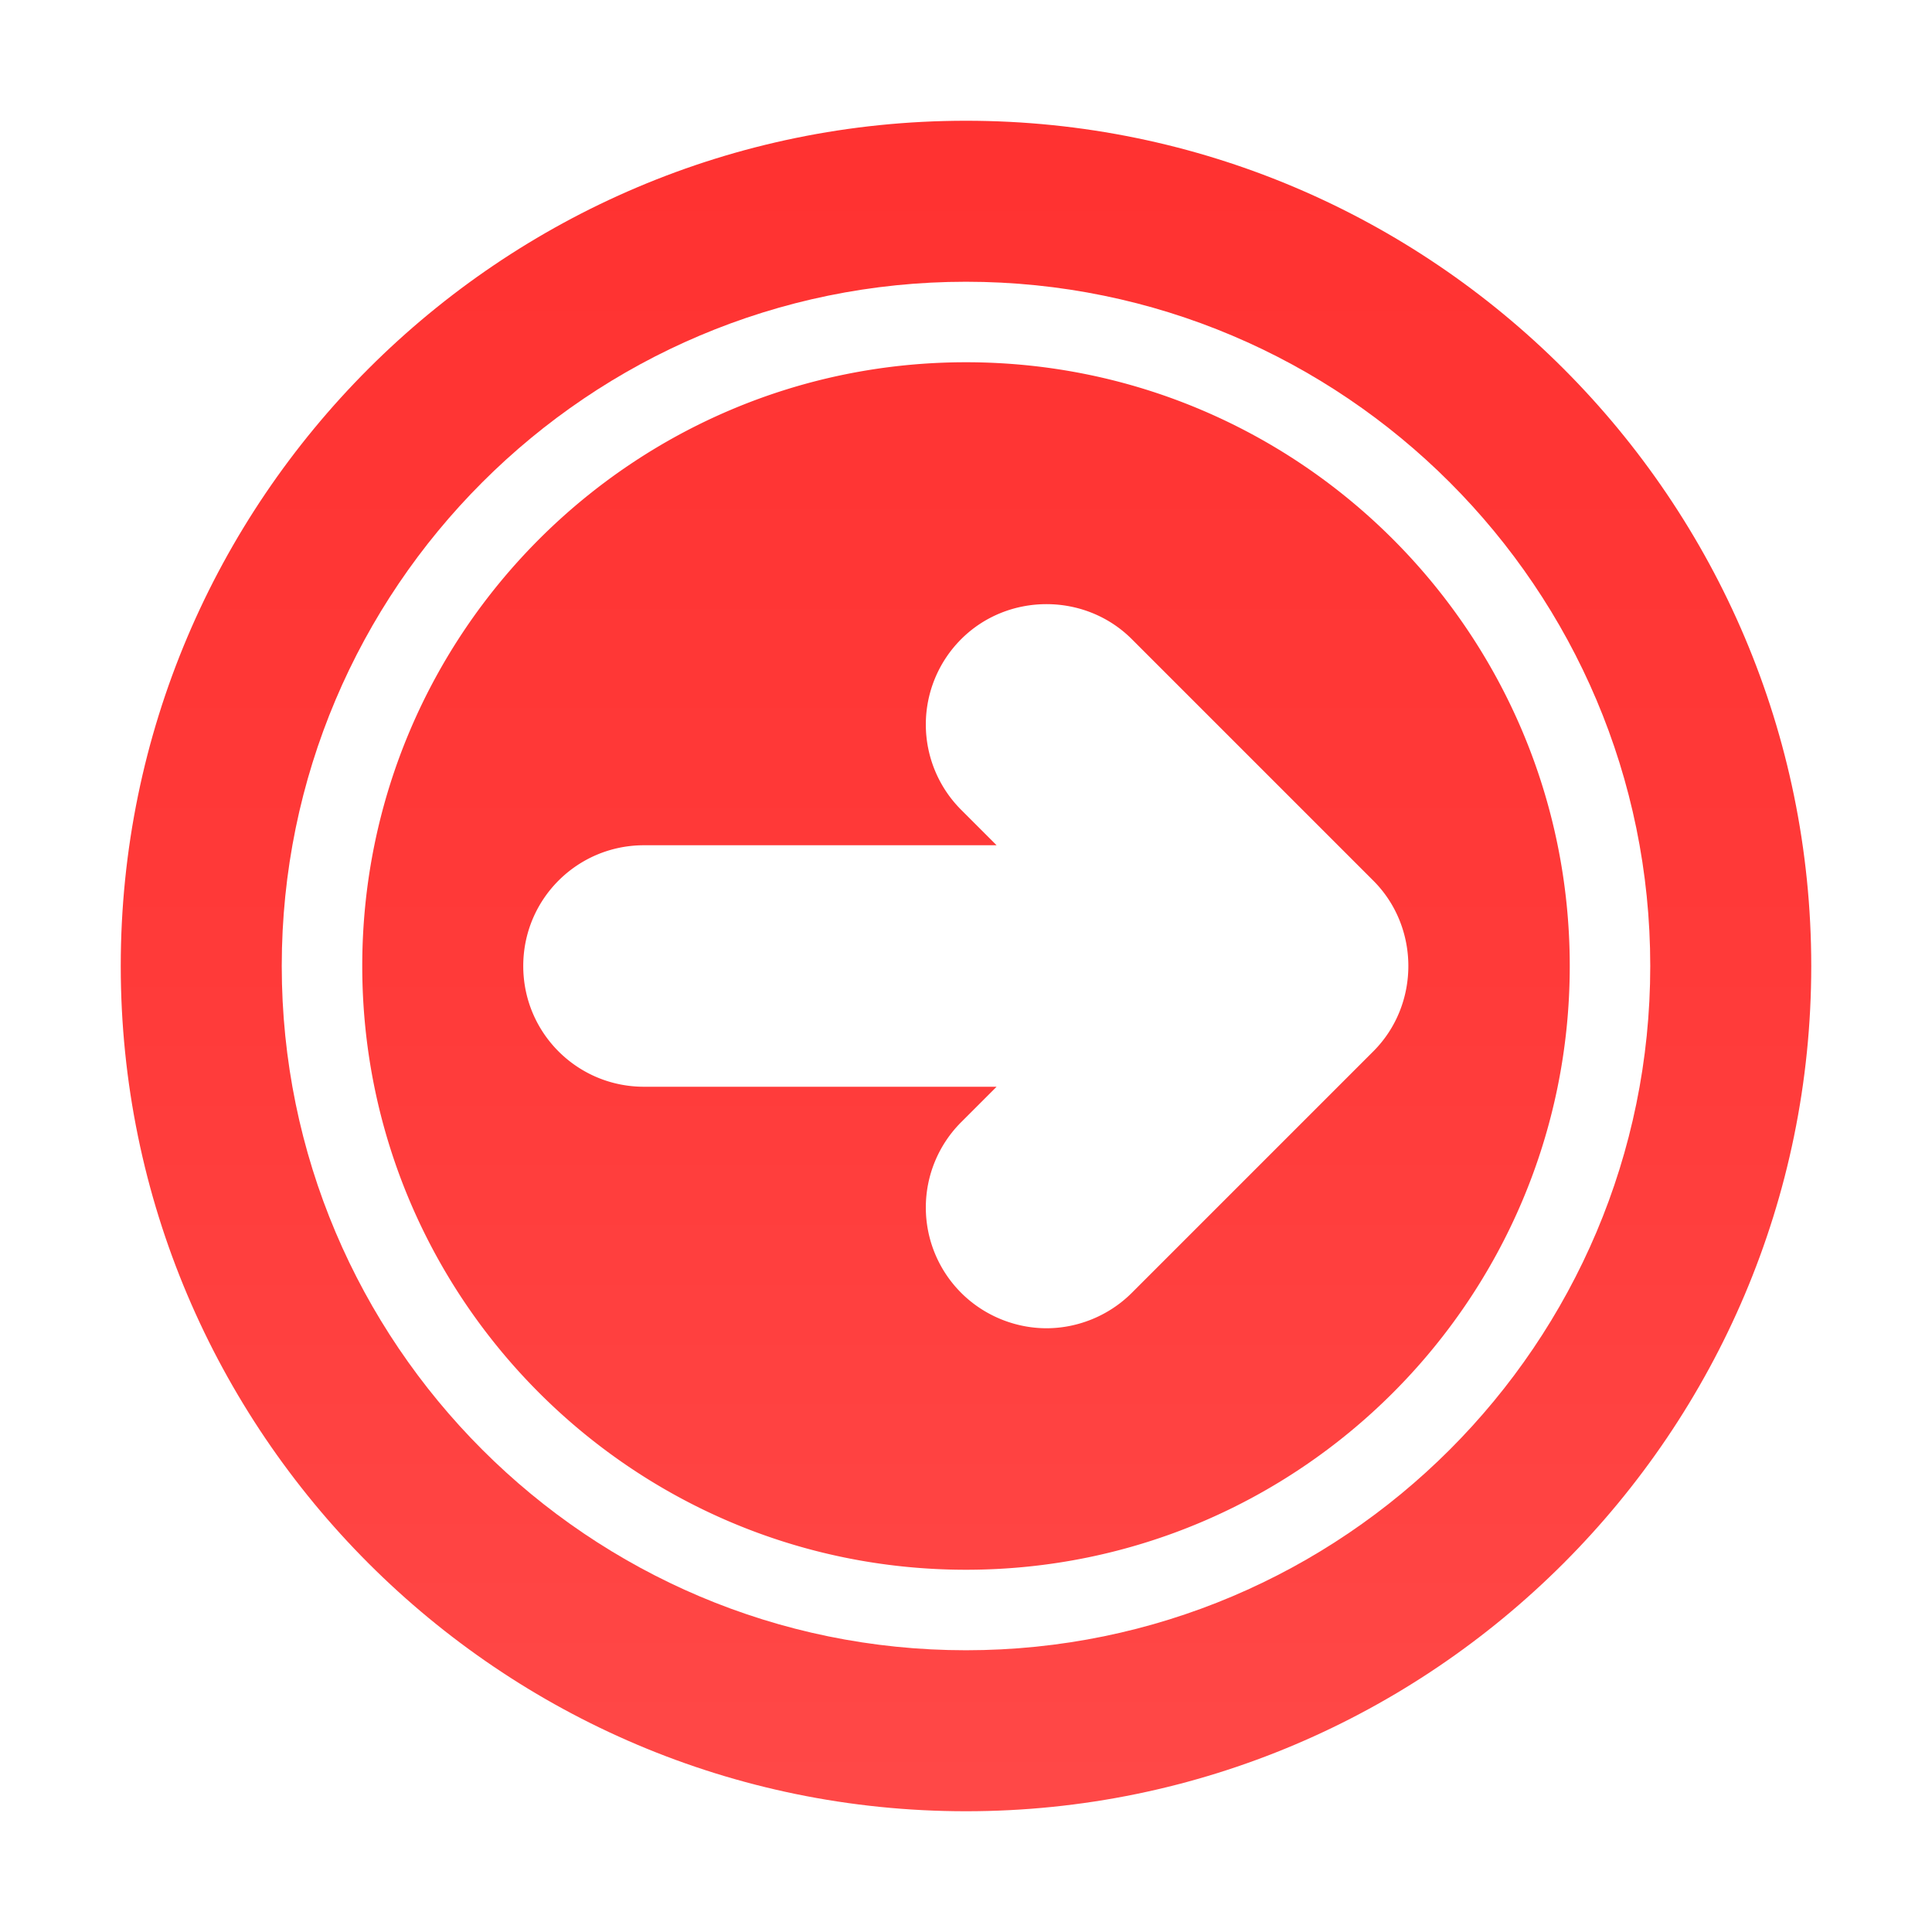
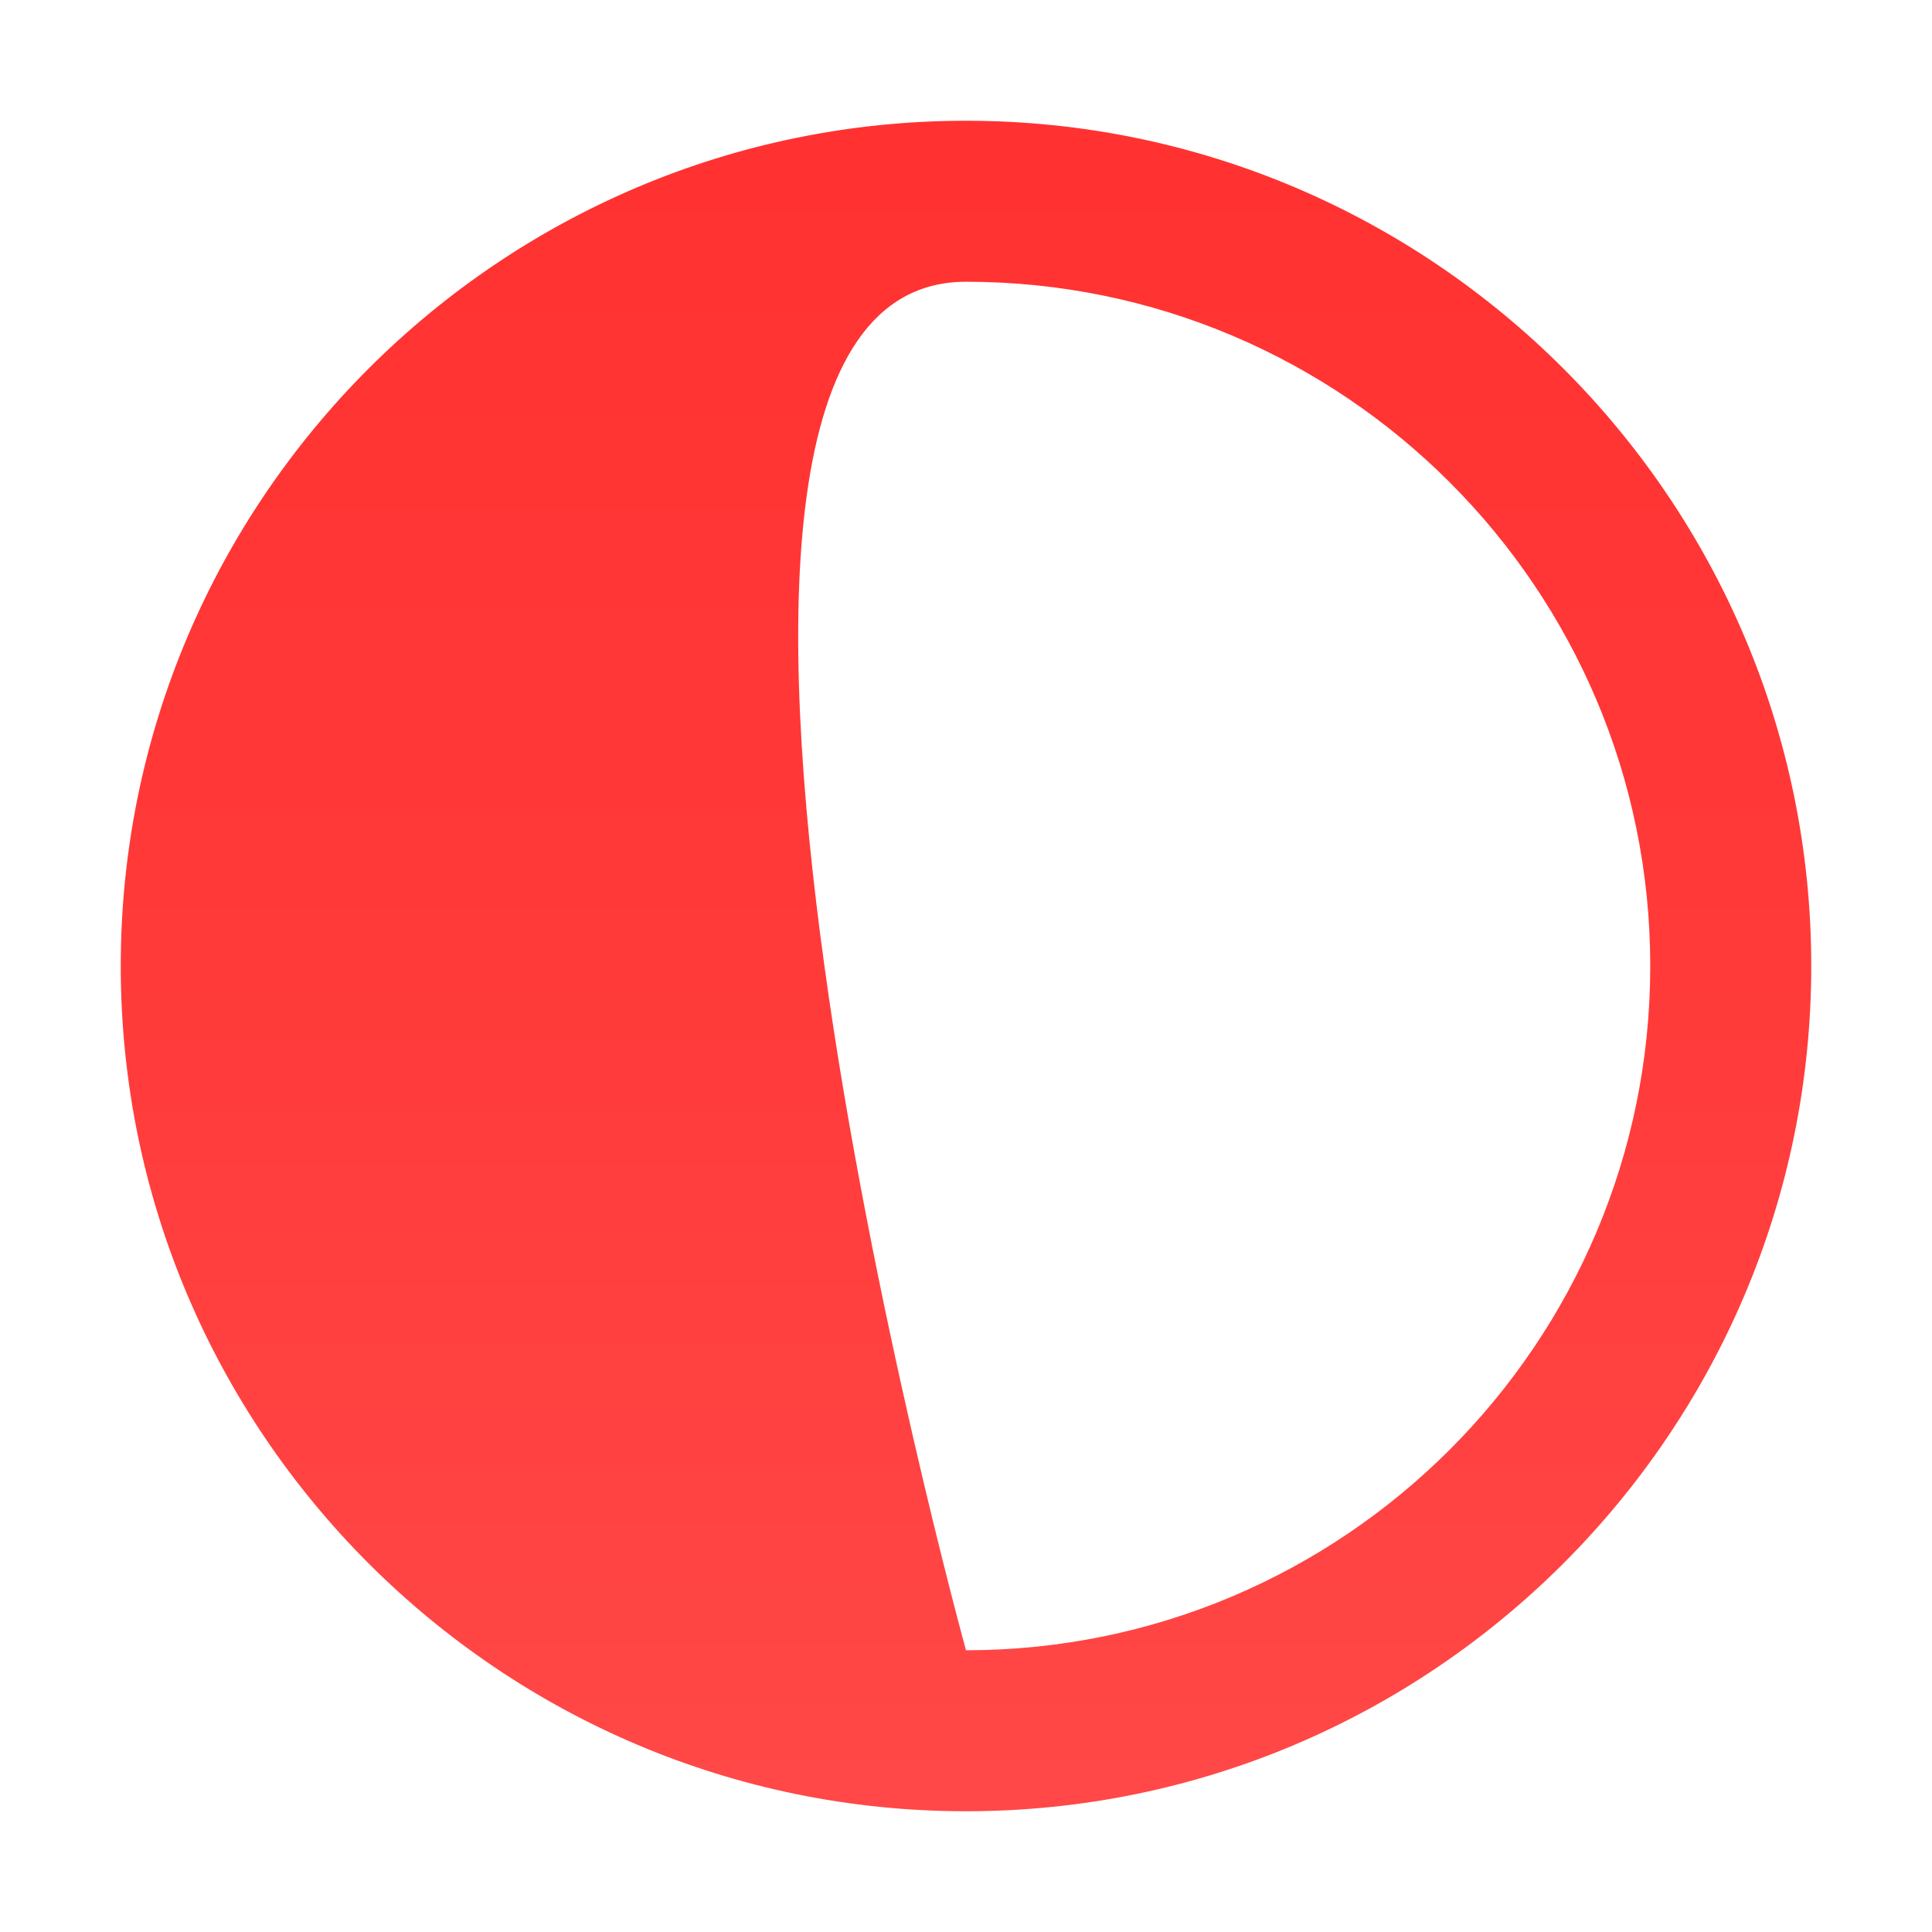
<svg xmlns="http://www.w3.org/2000/svg" xmlns:xlink="http://www.w3.org/1999/xlink" width="32" height="32" x="0" y="0" viewBox="0 0 24 24" style="enable-background:new 0 0 512 512" xml:space="preserve" class="">
  <defs>
    <linearGradient id="a" x1="12" x2="12" y1=".77" y2="23" gradientUnits="userSpaceOnUse">
      <stop stop-opacity="1" stop-color="#ff3130" offset="0" />
      <stop stop-opacity="1" stop-color="#ff3a39" offset="0.5" />
      <stop stop-opacity="1" stop-color="#ff4948" offset="1" />
    </linearGradient>
    <linearGradient xlink:href="#a" id="b" y2="23" />
    <linearGradient xlink:href="#a" id="b" y2="23" />
    <linearGradient xlink:href="#a" id="b" y2="23" />
  </defs>
  <g>
    <linearGradient id="a" x1="12" x2="12" y1=".77" y2="23" gradientUnits="userSpaceOnUse">
      <stop stop-opacity="1" stop-color="#ff3130" offset="0" />
      <stop stop-opacity="1" stop-color="#ff3a39" offset="0.5" />
      <stop stop-opacity="1" stop-color="#ff4948" offset="1" />
    </linearGradient>
    <linearGradient xlink:href="#a" id="b" y2="23" />
-     <path fill="url(&quot;#a&quot;)" d="M12 1.5C6.21 1.5 1.5 6.21 1.5 12S6.21 22.5 12 22.5 22.5 17.79 22.5 12 17.79 1.5 12 1.5zm0 19c-4.69 0-8.5-3.81-8.5-8.5S7.31 3.5 12 3.5s8.5 3.81 8.5 8.5-3.81 8.5-8.5 8.5z" opacity="1" data-original="url(#a)" class="" />
+     <path fill="url(&quot;#a&quot;)" d="M12 1.5C6.21 1.5 1.5 6.21 1.5 12S6.21 22.5 12 22.5 22.5 17.79 22.5 12 17.79 1.5 12 1.5zm0 19S7.31 3.5 12 3.5s8.5 3.81 8.5 8.5-3.81 8.5-8.5 8.5z" opacity="1" data-original="url(#a)" class="" />
    <g fill="url(&quot;#b&quot;)">
-       <path d="M12 4.5c-4.14 0-7.5 3.36-7.5 7.5s3.36 7.5 7.5 7.5 7.5-3.36 7.5-7.5-3.36-7.5-7.5-7.5zm5.06 8.56-3 3c-.29.29-.68.44-1.06.44s-.77-.15-1.06-.44a1.499 1.499 0 0 1 0-2.12l.44-.44H8c-.83 0-1.5-.67-1.5-1.5s.67-1.5 1.5-1.5h4.38l-.44-.44a1.499 1.499 0 0 1 0-2.12c.58-.58 1.54-.58 2.12 0l3 3c.58.58.58 1.54 0 2.12z" fill="url(&quot;#b&quot;)" opacity="1" />
-       <path d="M13.35 8.65c-.2-.2-.51-.2-.71 0-.19.2-.19.51 0 .71l1.29 1.29a.499.499 0 0 1-.35.85H7.99c-.28 0-.5.22-.5.5s.22.5.5.5h5.59a.499.499 0 0 1 .35.85l-1.29 1.29c-.09.09-.15.22-.15.35s.05.26.15.35c.2.2.51.2.71 0l3-3c.19-.2.19-.51 0-.71l-3-3z" fill="url(&quot;#b&quot;)" opacity="1" />
-     </g>
+       </g>
  </g>
</svg>